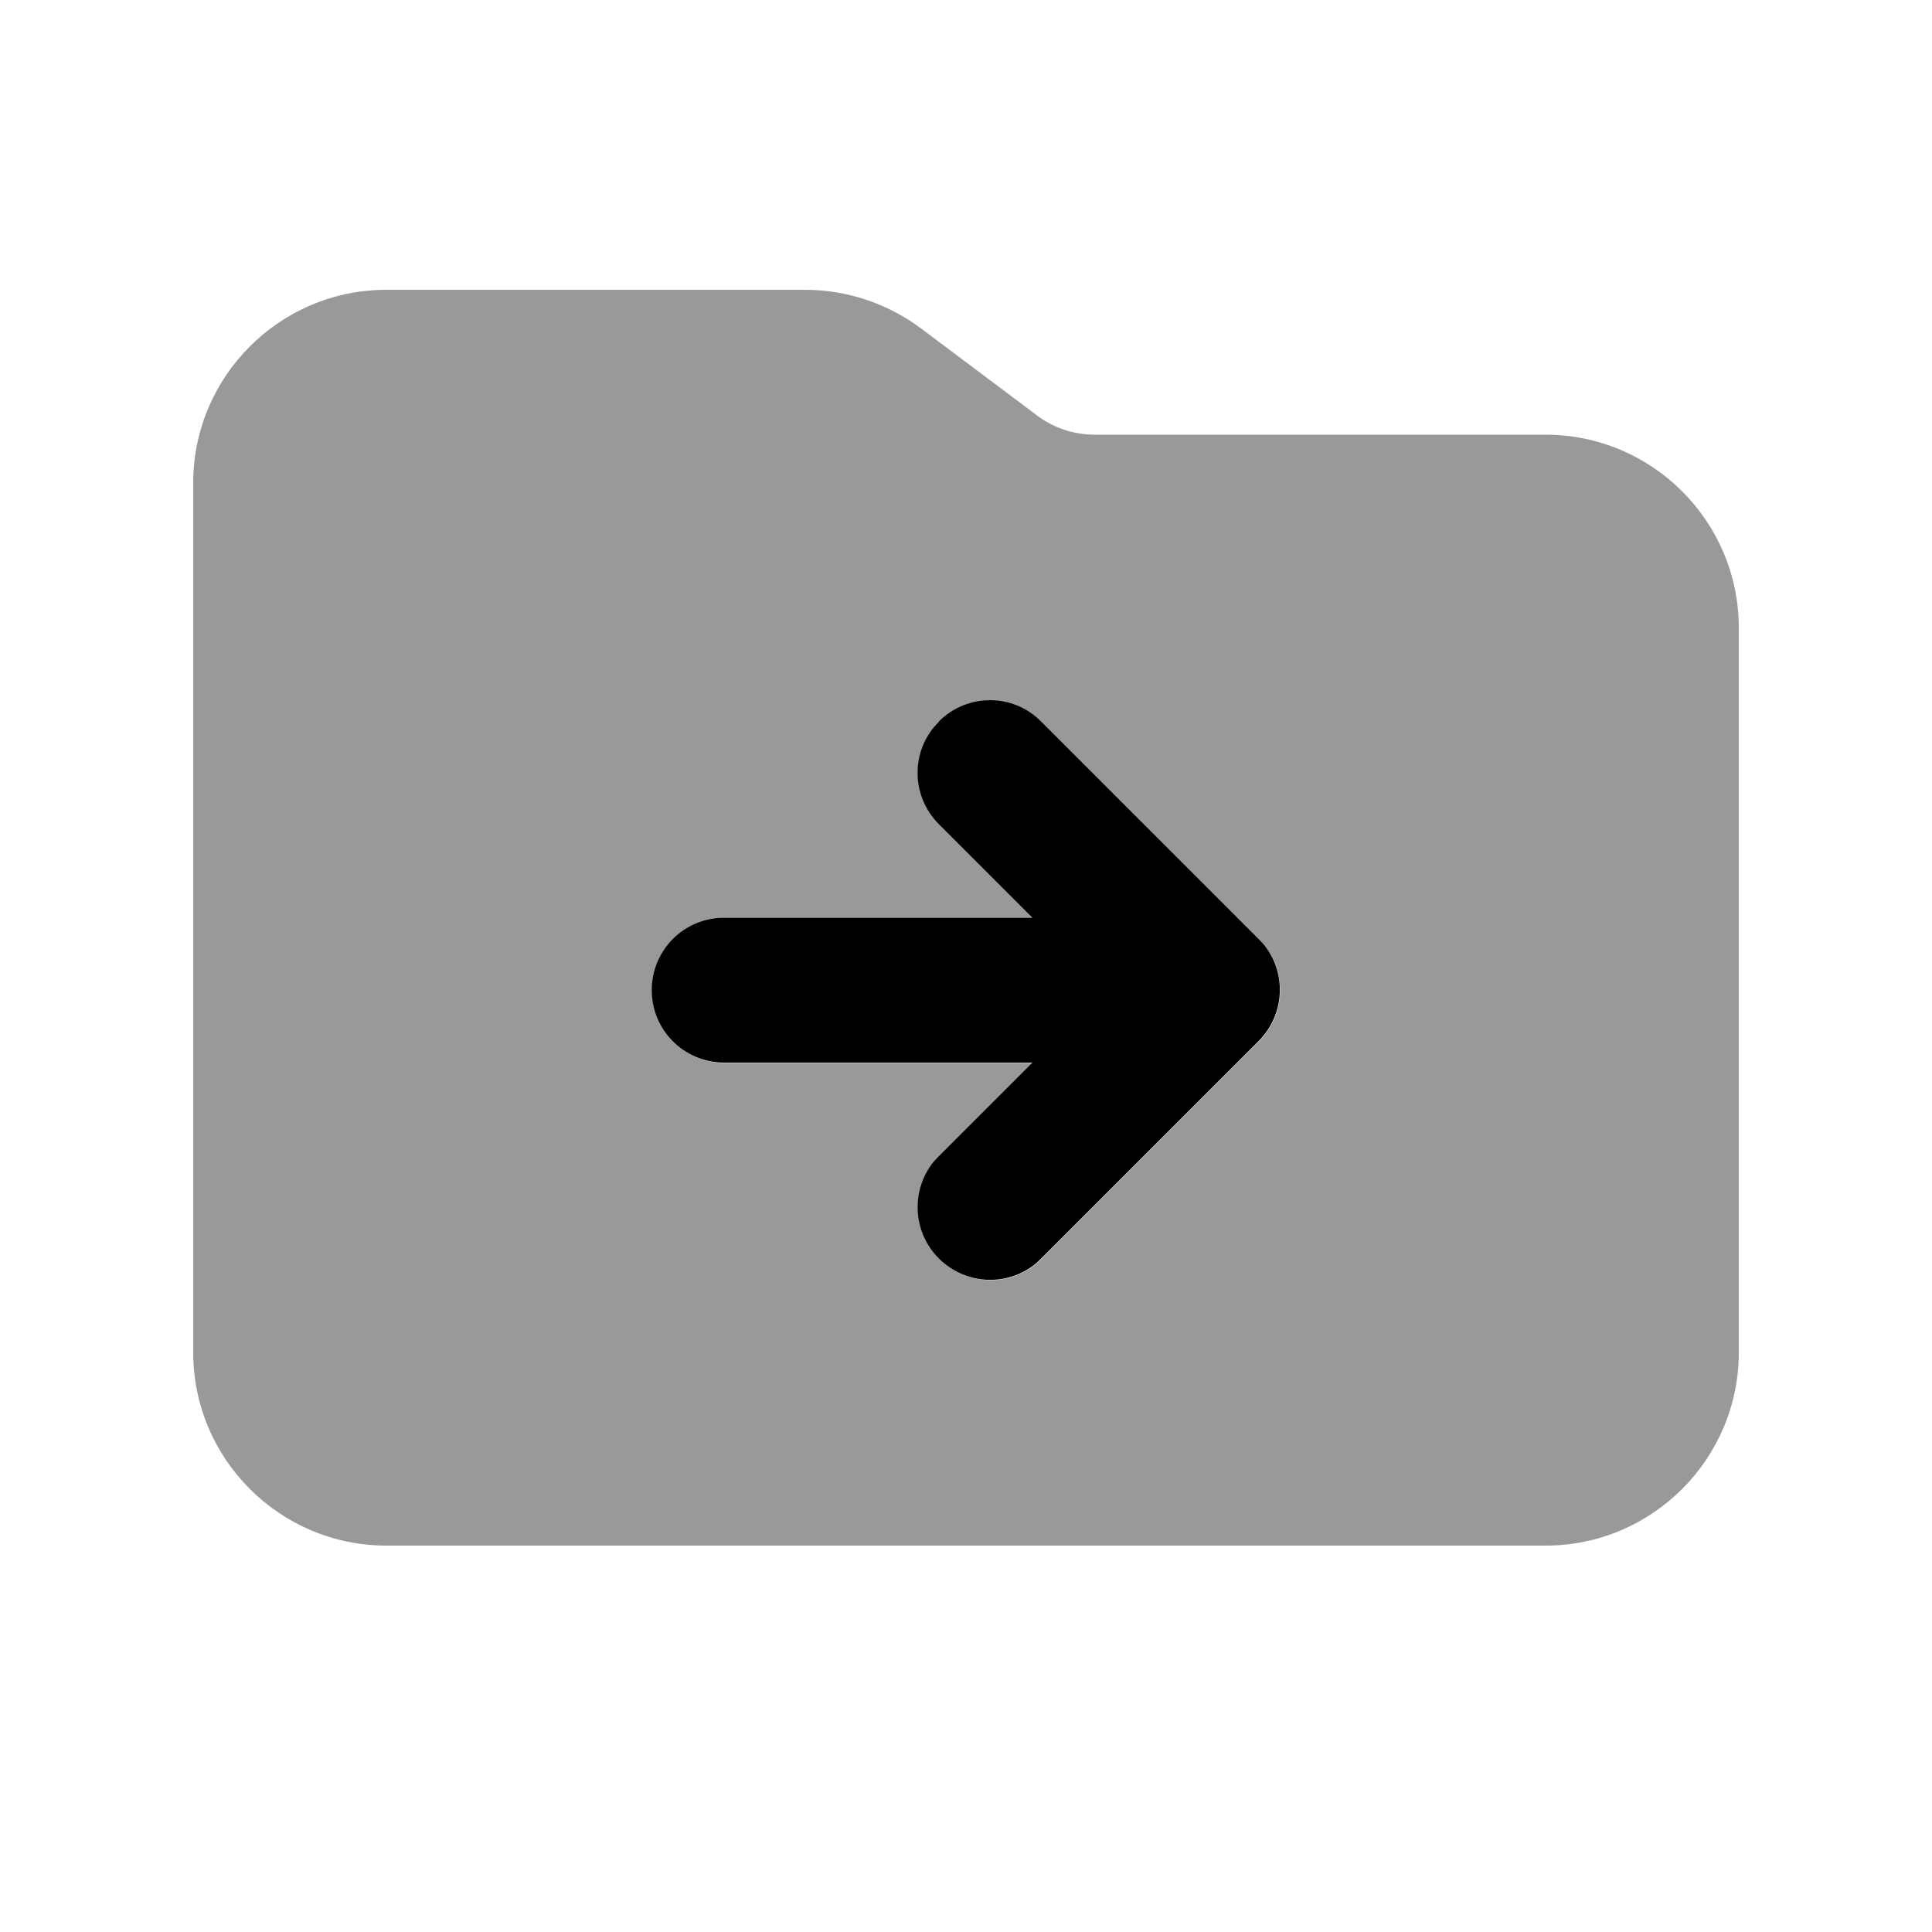
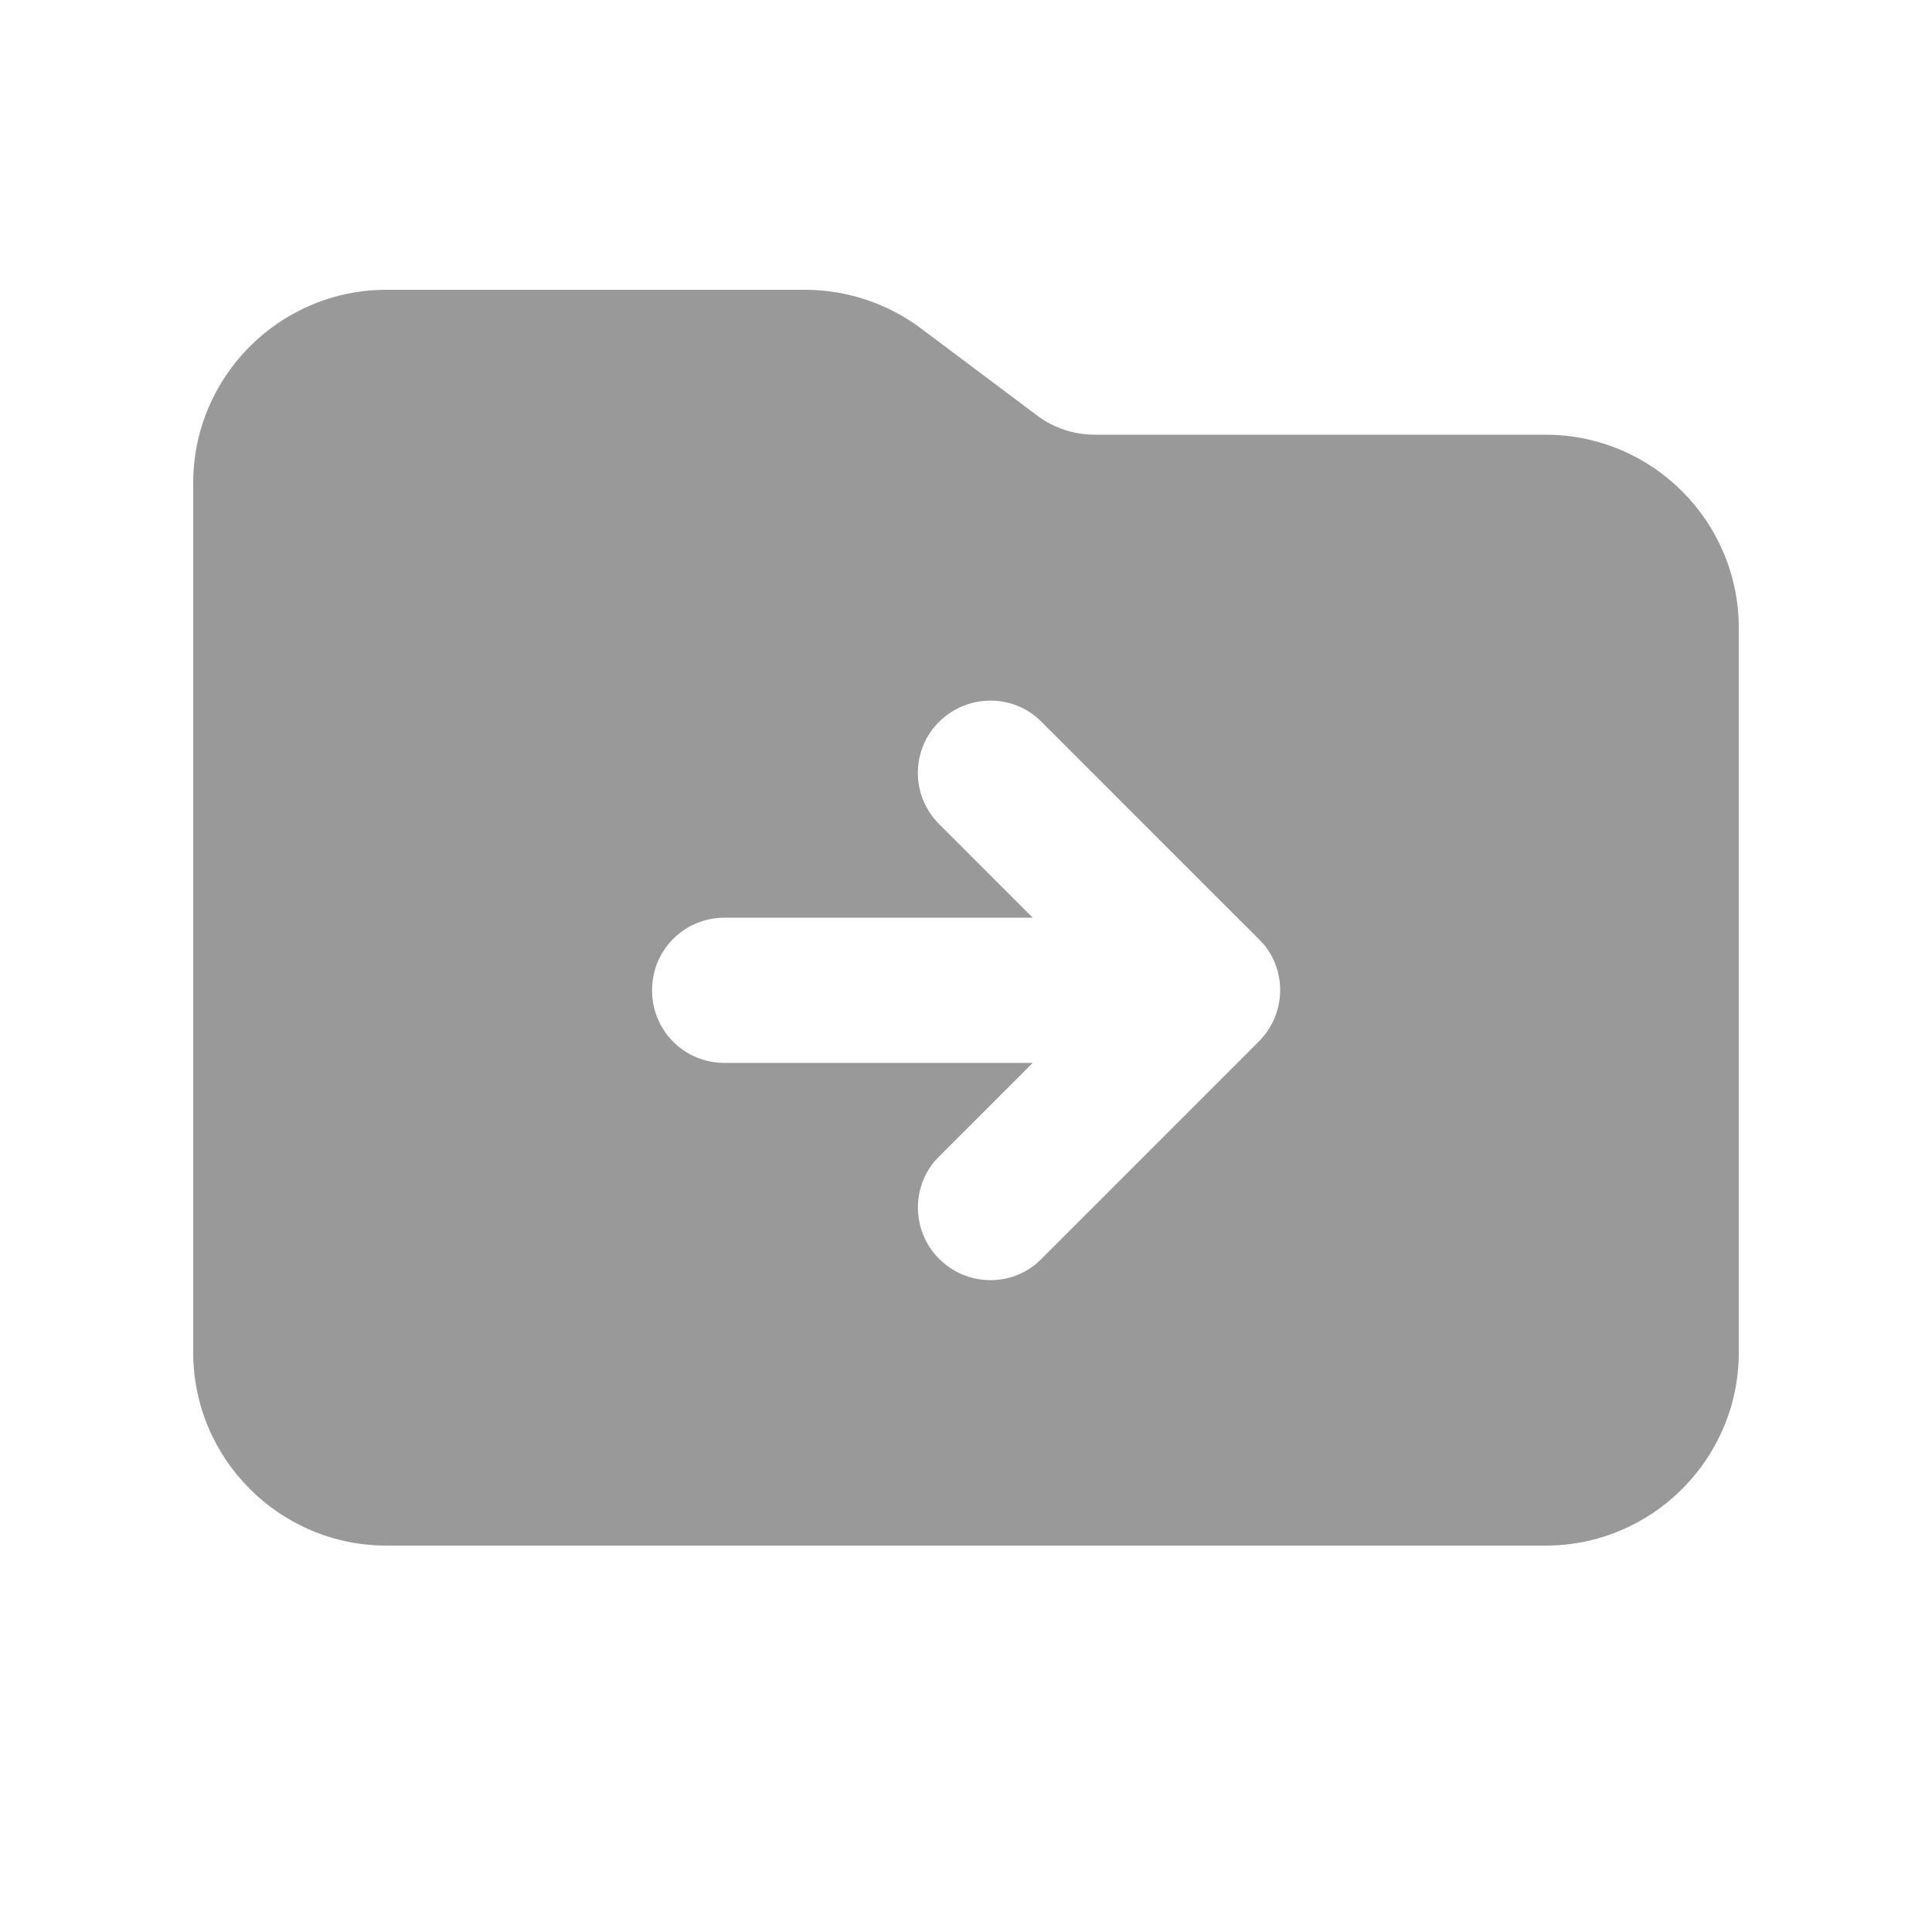
<svg xmlns="http://www.w3.org/2000/svg" viewBox="0 0 640 640">
  <path opacity=".4" fill="currentColor" d="M64 160L64 448C64 483.3 92.7 512 128 512L512 512C547.3 512 576 483.3 576 448L576 208C576 172.7 547.3 144 512 144L362.7 144C355.8 144 349 141.8 343.5 137.6L305.1 108.8C294 100.5 280.5 96 266.7 96L128 96C92.7 96 64 124.7 64 160zM216 328C216 314.7 226.7 304 240 304L342.1 304L311.1 273C301.7 263.6 301.7 248.4 311.1 239.1C320.5 229.8 335.7 229.7 345 239.1L417 311.1L418.7 312.9C426.4 322.3 425.8 336.2 417 345L345 417L343.2 418.7C333.8 426.4 319.9 425.8 311.1 417C302.3 408.2 301.8 394.3 309.4 384.9L311.1 383.1L342.1 352.1L240 352.1C226.7 352.1 216 341.4 216 328.1z" />
-   <path fill="currentColor" d="M311 239C320.4 229.6 335.6 229.6 344.9 239L416.9 311L418.6 312.8C426.3 322.2 425.7 336.1 416.9 344.9L344.9 416.9L343.1 418.6C333.7 426.3 319.8 425.7 311 416.9C302.2 408.1 301.7 394.2 309.3 384.8L311 383L342 352L239.9 352C226.6 352 215.9 341.3 215.9 328C215.9 314.7 226.6 304 239.9 304L342 304L311 273C301.6 263.6 301.6 248.4 311 239.1z" />
</svg>